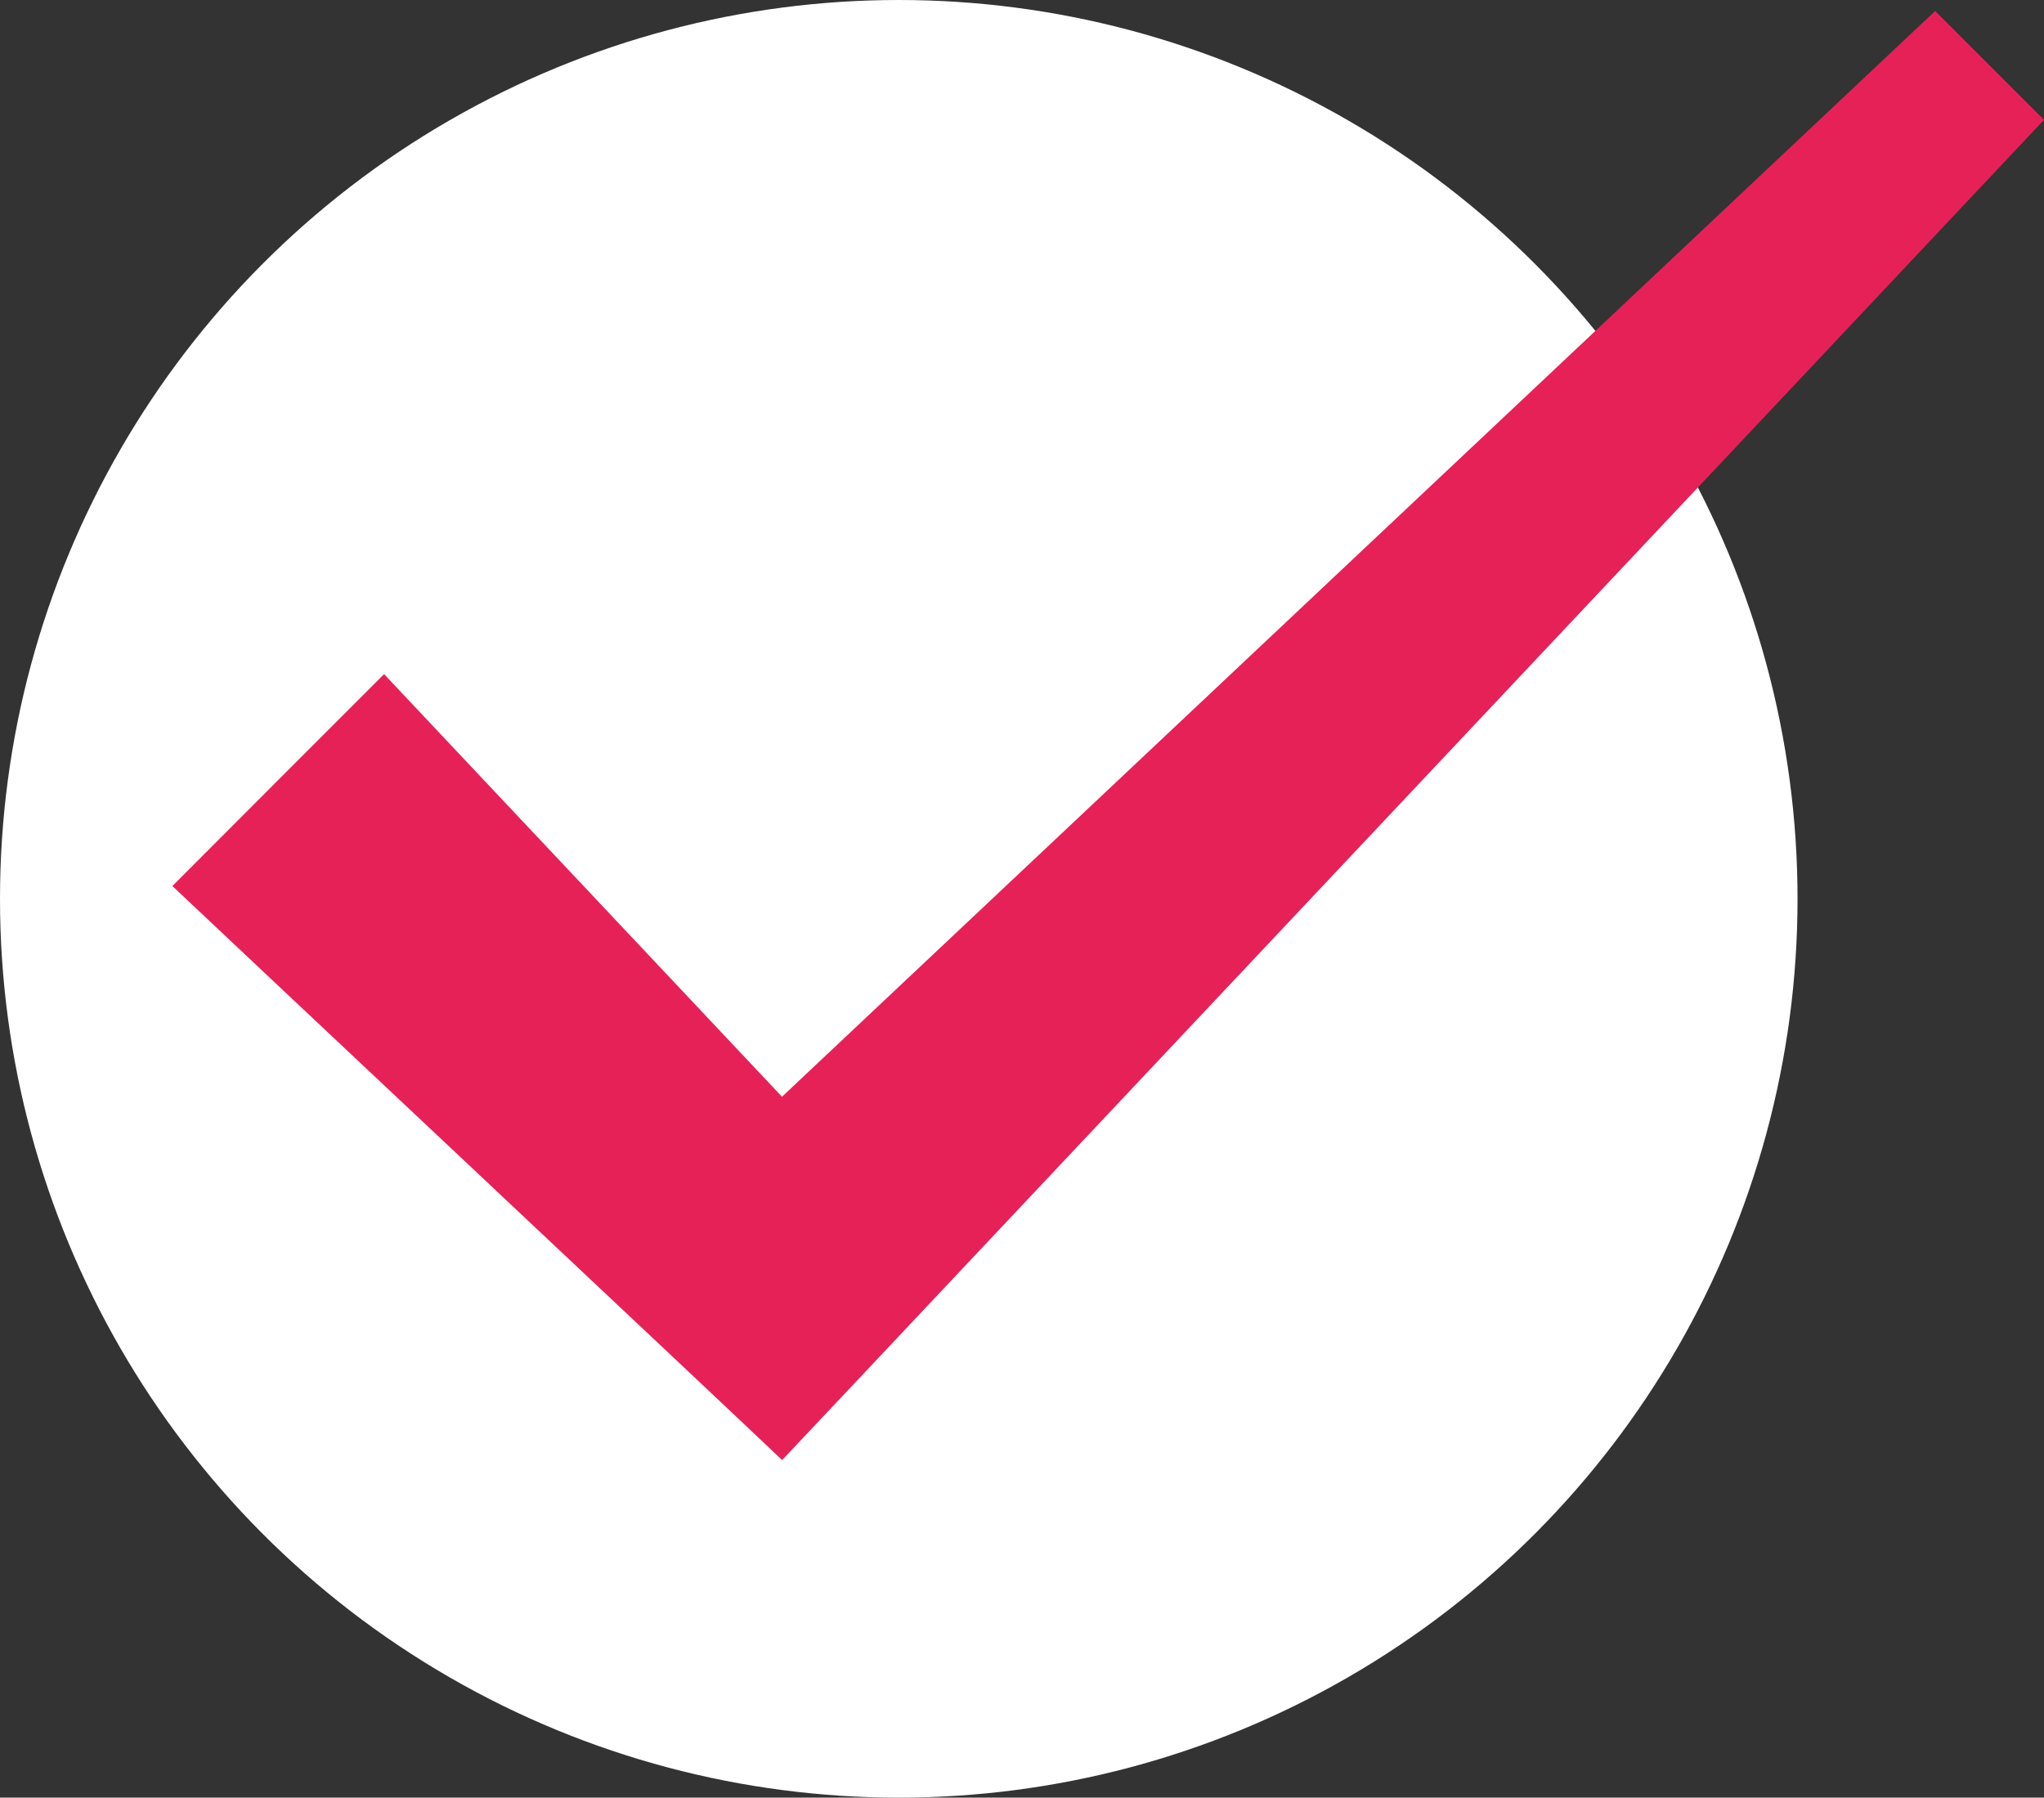
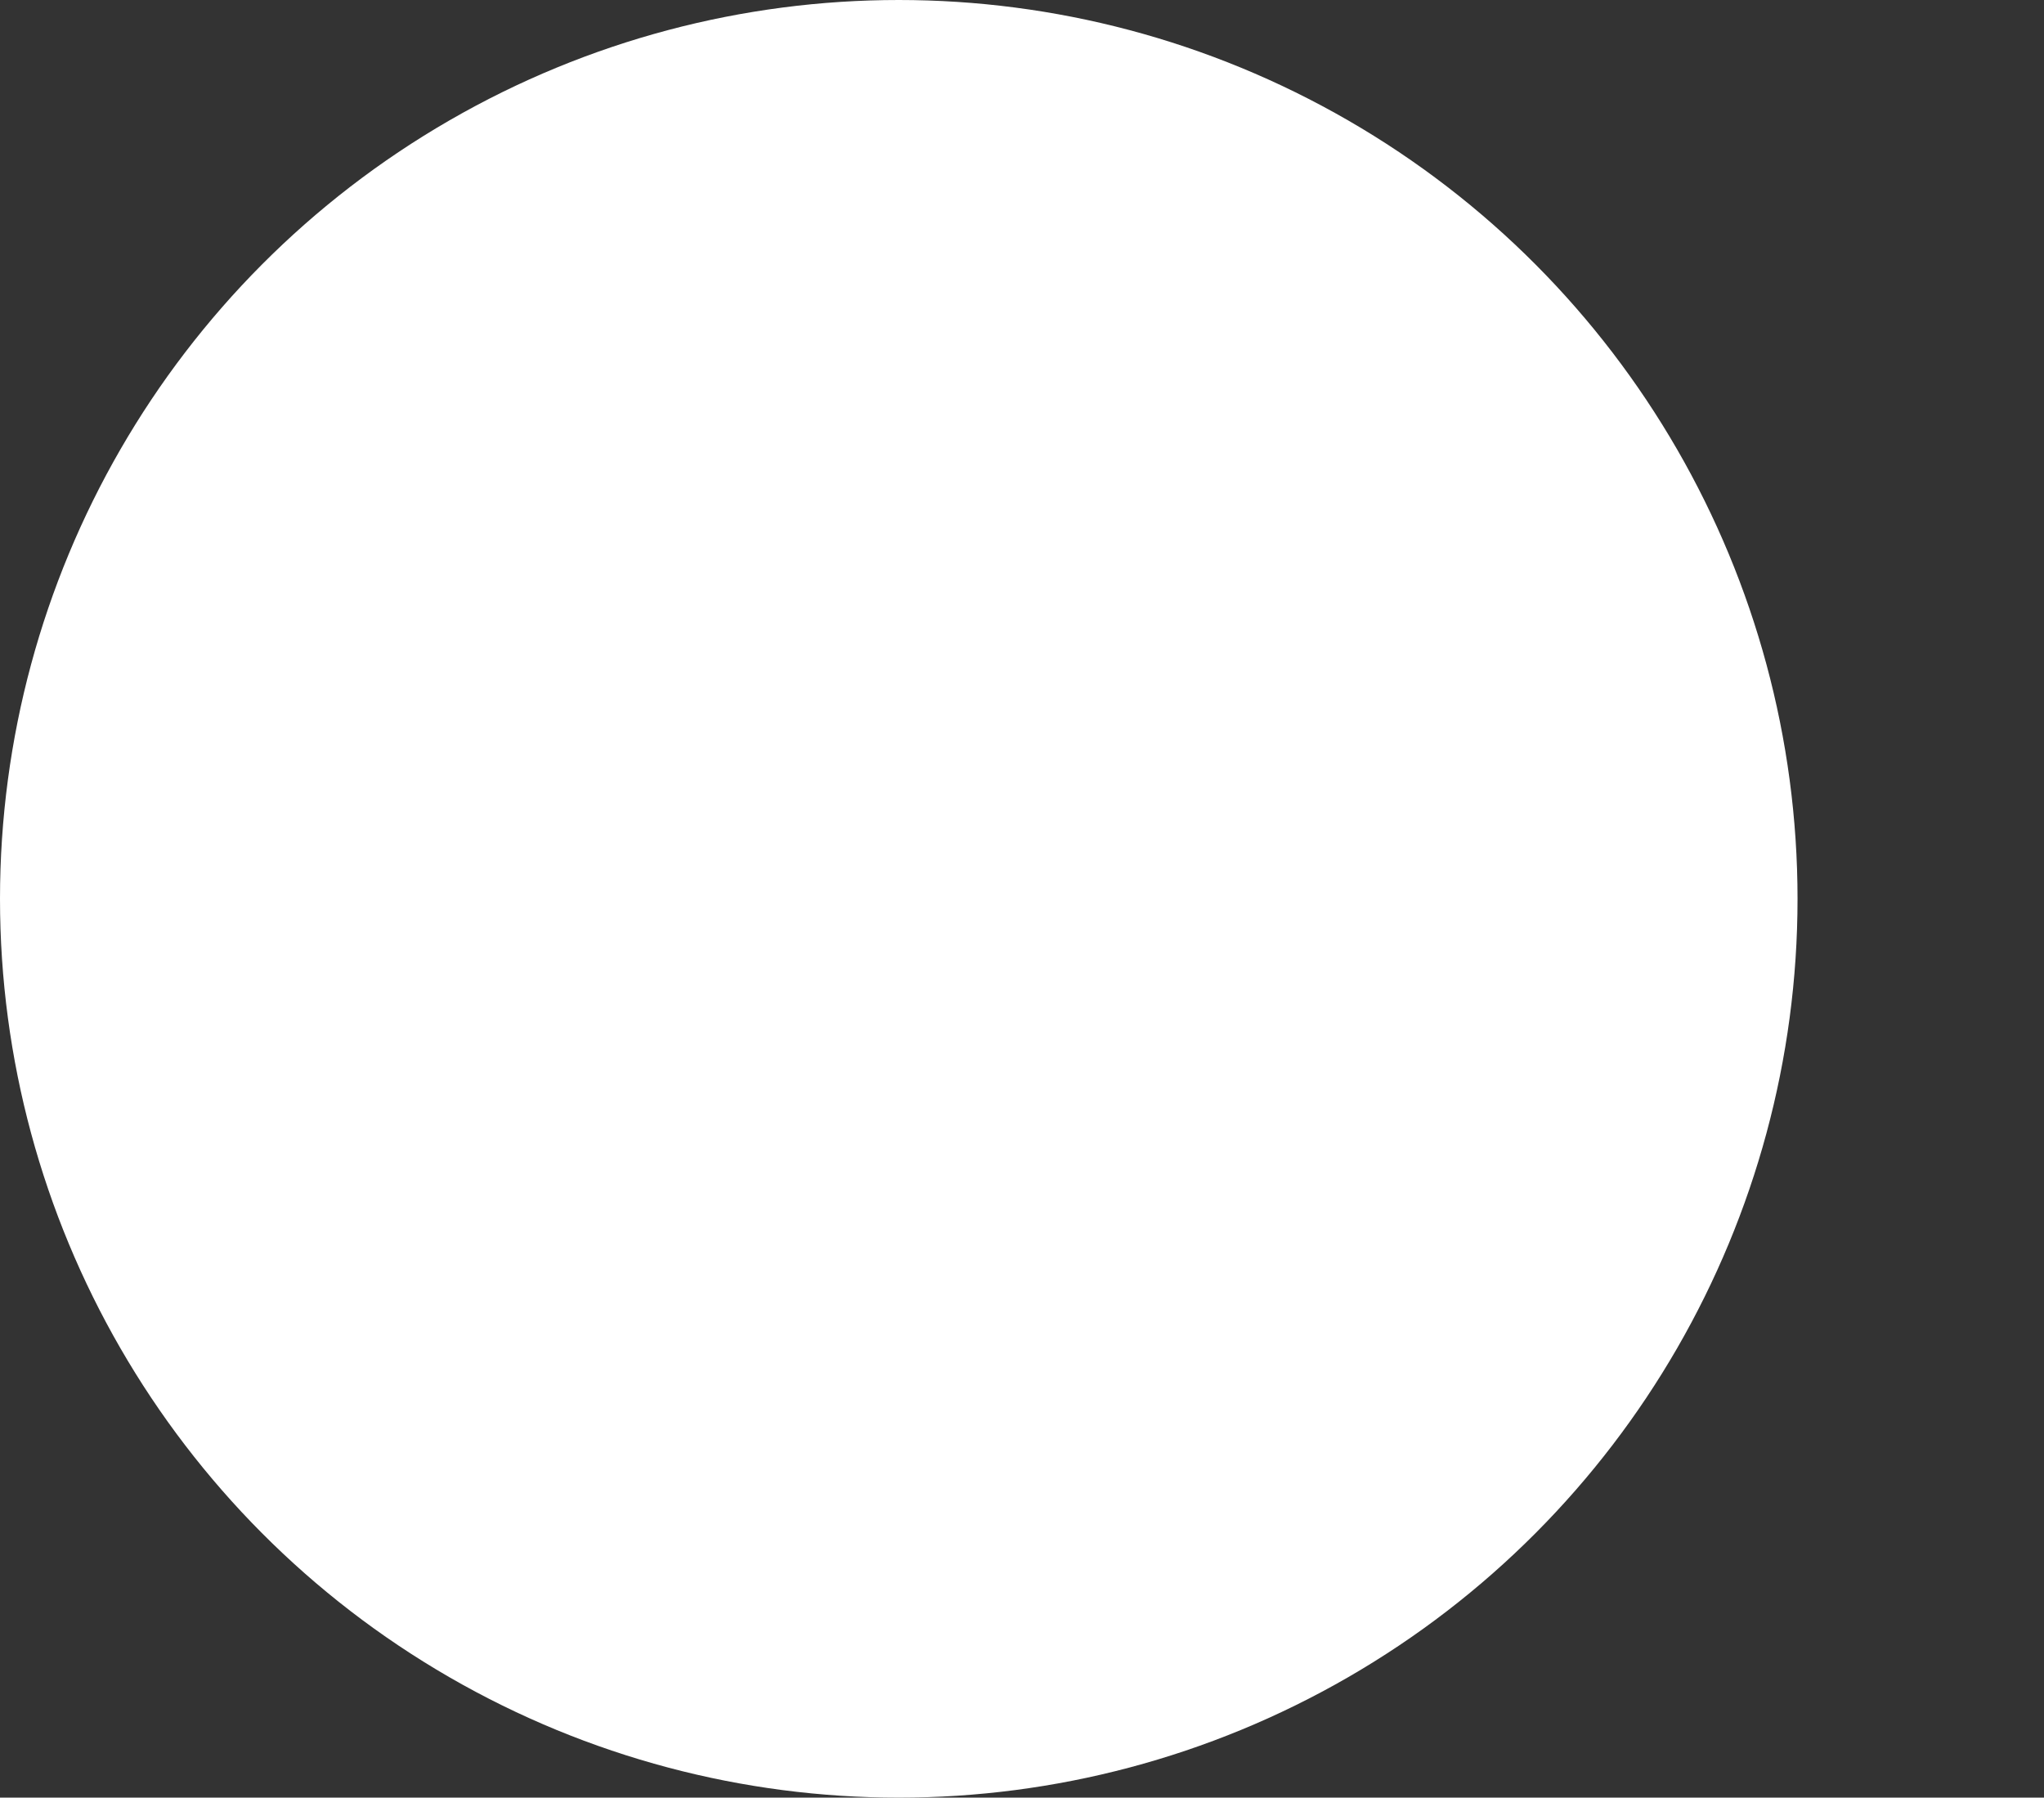
<svg xmlns="http://www.w3.org/2000/svg" version="1.1" id="レイヤー_1" x="0px" y="0px" viewBox="0 0 102.34 90" style="enable-background:new 0 0 102.34 90;" xml:space="preserve">
  <rect x="0" y="0" width="102.34" height="90" fill="#333333" stroke="none" />
  <style type="text/css">
	.st0{fill:#FFFFFF;}
	.st1{fill:#E62158;}
</style>
  <circle class="st0" cx="45" cy="45" r="45" />
-   <path class="st1" d="M19.23,33.75l24.2,25.7h-9.1l62.56-58.9c0,0,5.45,5.45,5.45,5.45l-58.9,62.56c0,0-4.28,4.54-4.28,4.54  c-2.66-2.54-27.2-25.59-30.53-28.74C8.63,44.35,19.23,33.75,19.23,33.75L19.23,33.75z" />
</svg>